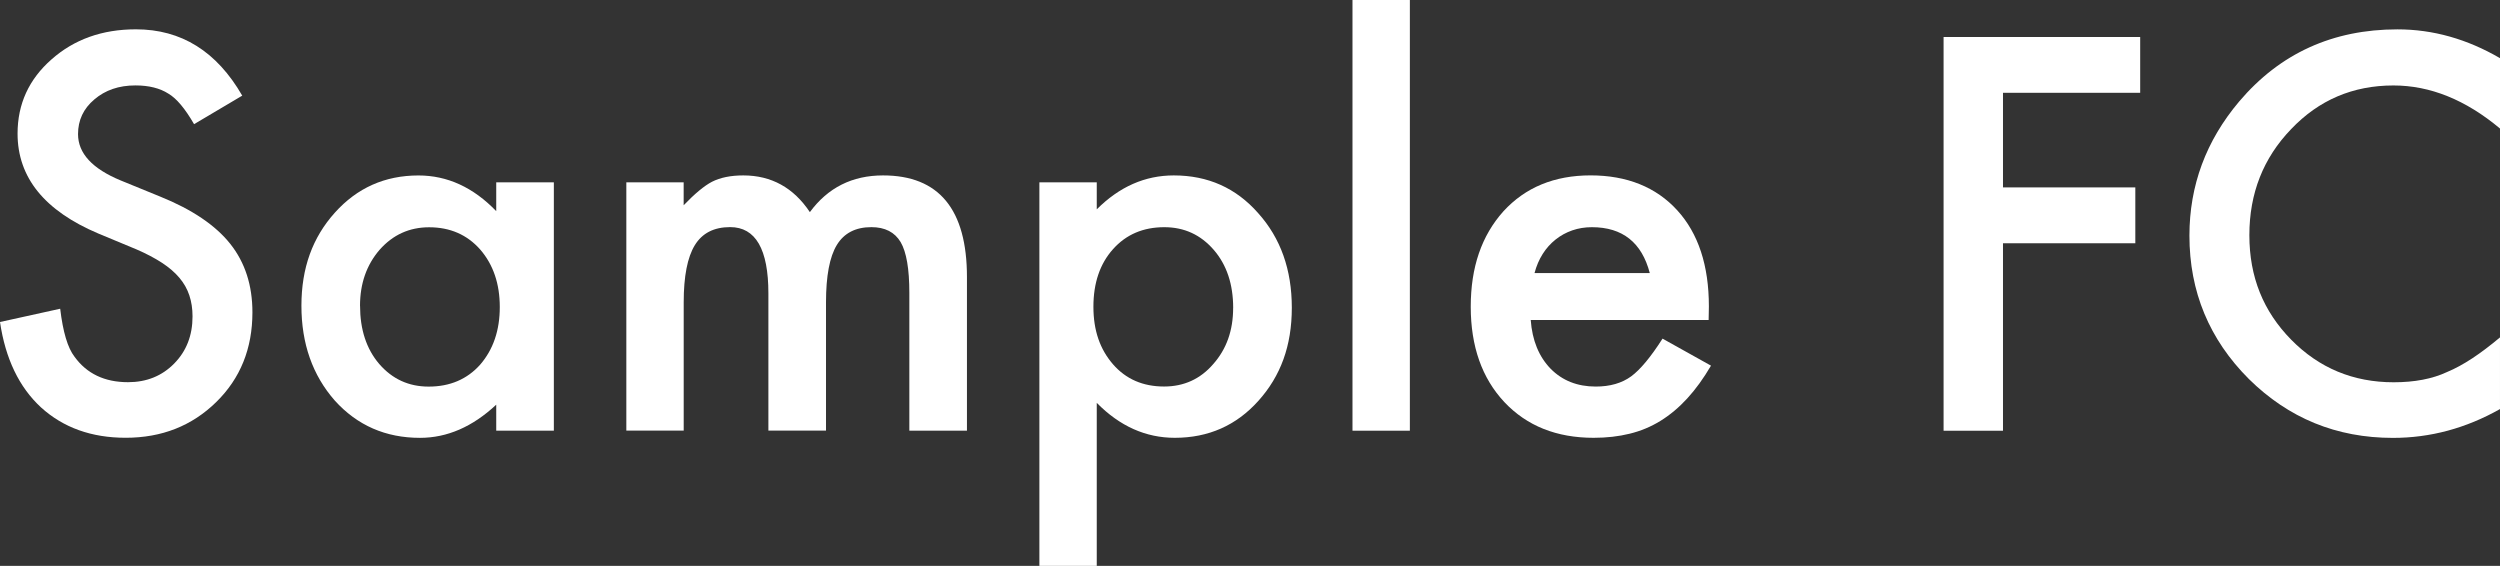
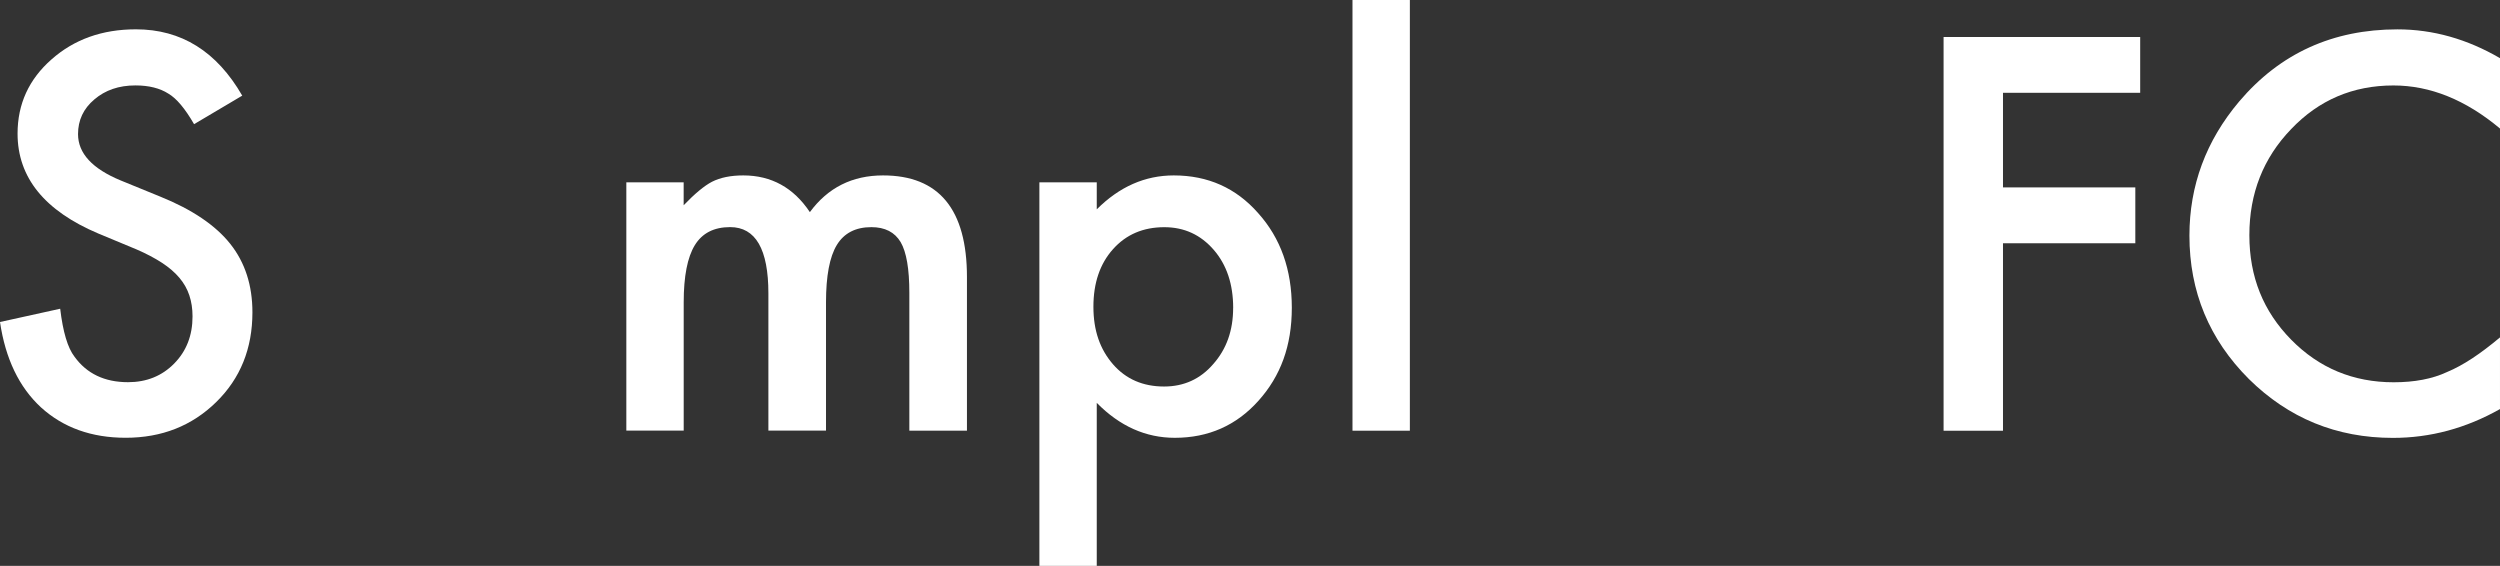
<svg xmlns="http://www.w3.org/2000/svg" id="_レイヤー_2" viewBox="0 0 612.26 138.58">
  <rect x="0" y="0" width="612.26" height="138.58" fill="#333333" stroke="none" />
  <defs>
    <style>.cls-1{fill:#fff;}</style>
  </defs>
  <g id="_レイヤー_1-2">
    <path class="cls-1" d="m59.33,23.42l-11.8,6.99c-2.21-3.83-4.31-6.33-6.31-7.49-2.08-1.33-4.77-2-8.06-2-4.04,0-7.39,1.15-10.05,3.43-2.67,2.25-4,5.08-4,8.49,0,4.71,3.5,8.49,10.49,11.37l9.62,3.93c7.83,3.16,13.55,7.03,17.17,11.58,3.62,4.56,5.43,10.15,5.43,16.77,0,8.87-2.96,16.2-8.87,21.98-5.95,5.83-13.34,8.74-22.17,8.74-8.37,0-15.28-2.48-20.73-7.43-5.37-4.95-8.72-11.93-10.05-20.92l14.74-3.25c.67,5.66,1.83,9.58,3.5,11.74,3,4.16,7.37,6.25,13.11,6.25,4.54,0,8.31-1.52,11.3-4.56,3-3.04,4.5-6.89,4.5-11.55,0-1.87-.26-3.59-.78-5.15-.52-1.56-1.33-3-2.44-4.31-1.1-1.31-2.53-2.54-4.28-3.68-1.75-1.14-3.83-2.24-6.24-3.28l-9.31-3.87c-13.2-5.58-19.8-13.74-19.8-24.48,0-7.24,2.77-13.3,8.31-18.17,5.54-4.91,12.43-7.37,20.67-7.37,11.12,0,19.8,5.41,26.04,16.24Z" />
-     <path class="cls-1" d="m121.53,44.65h14.11v60.83h-14.11v-6.37c-5.79,5.41-12.01,8.12-18.67,8.12-8.41,0-15.36-3.04-20.86-9.12-5.45-6.2-8.18-13.95-8.18-23.23s2.73-16.72,8.18-22.79c5.45-6.08,12.28-9.12,20.48-9.12,7.08,0,13.43,2.91,19.05,8.74v-7.06Zm-33.35,30.23c0,5.83,1.56,10.58,4.68,14.24,3.21,3.71,7.24,5.56,12.12,5.56,5.2,0,9.41-1.79,12.61-5.37,3.21-3.71,4.81-8.41,4.81-14.11s-1.6-10.41-4.81-14.11c-3.21-3.62-7.37-5.43-12.49-5.43-4.83,0-8.87,1.83-12.12,5.5-3.21,3.71-4.81,8.29-4.81,13.74Z" />
    <path class="cls-1" d="m153.38,44.65h14.05v5.62c2.71-2.83,5.02-4.75,6.93-5.75,2.04-1.04,4.6-1.56,7.68-1.56,6.87,0,12.3,3,16.3,8.99,4.41-6,10.39-8.99,17.92-8.99,13.7,0,20.55,8.31,20.55,24.92v37.59h-14.11v-33.79c0-5.83-.71-9.95-2.12-12.37-1.46-2.46-3.85-3.68-7.18-3.68-3.87,0-6.69,1.46-8.46,4.37-1.77,2.91-2.65,7.6-2.65,14.05v31.41h-14.11v-33.6c0-10.82-3.12-16.24-9.37-16.24-3.96,0-6.84,1.48-8.65,4.43-1.81,2.96-2.72,7.62-2.72,13.99v31.41h-14.05v-60.83Z" />
    <path class="cls-1" d="m268.6,138.58h-14.05V44.65h14.05v6.62c5.54-5.54,11.82-8.31,18.86-8.31,8.37,0,15.26,3.08,20.67,9.24,5.5,6.12,8.24,13.84,8.24,23.17s-2.73,16.72-8.18,22.79c-5.41,6.04-12.24,9.06-20.48,9.06-7.12,0-13.49-2.85-19.11-8.56v39.91Zm33.41-63.14c0-5.83-1.58-10.57-4.75-14.24-3.21-3.71-7.24-5.56-12.12-5.56-5.16,0-9.35,1.79-12.55,5.37-3.21,3.58-4.81,8.29-4.81,14.11s1.6,10.41,4.81,14.11c3.16,3.62,7.33,5.43,12.49,5.43,4.87,0,8.89-1.83,12.05-5.5,3.25-3.66,4.87-8.24,4.87-13.74Z" />
    <path class="cls-1" d="m345.28,0v105.48h-14.05V0h14.05Z" />
-     <path class="cls-1" d="m418.47,78.37h-43.59c.37,5,2,8.97,4.87,11.93,2.87,2.91,6.56,4.37,11.05,4.37,3.5,0,6.39-.83,8.68-2.5,2.25-1.66,4.81-4.75,7.68-9.24l11.87,6.62c-1.83,3.12-3.77,5.8-5.81,8.02-2.04,2.23-4.23,4.06-6.56,5.5-2.33,1.44-4.85,2.49-7.56,3.15-2.71.67-5.64,1-8.81,1-9.08,0-16.36-2.91-21.86-8.74-5.5-5.87-8.24-13.66-8.24-23.36s2.66-17.4,7.99-23.36c5.37-5.87,12.49-8.81,21.36-8.81s16.03,2.85,21.23,8.56c5.16,5.66,7.74,13.51,7.74,23.54l-.06,3.31Zm-14.43-11.49c-1.96-7.49-6.68-11.24-14.18-11.24-1.71,0-3.31.26-4.81.78-1.5.52-2.86,1.27-4.09,2.25-1.23.98-2.28,2.15-3.15,3.53-.87,1.37-1.54,2.94-2,4.68h28.23Z" />
    <path class="cls-1" d="m524.14,22.73h-33.6v23.17h32.41v13.68h-32.41v45.9h-14.55V9.06h48.15v13.68Z" />
-     <path class="cls-1" d="m612.26,14.24v17.24c-8.41-7.04-17.11-10.55-26.1-10.55-9.91,0-18.26,3.56-25.04,10.68-6.83,7.08-10.24,15.74-10.24,25.98s3.41,18.65,10.24,25.6c6.83,6.95,15.2,10.43,25.1,10.43,5.12,0,9.47-.83,13.05-2.5,2-.83,4.07-1.96,6.21-3.37,2.14-1.41,4.4-3.12,6.78-5.12v17.55c-8.33,4.71-17.07,7.06-26.23,7.06-13.78,0-25.54-4.81-35.28-14.43-9.7-9.7-14.55-21.4-14.55-35.1,0-12.28,4.06-23.23,12.18-32.85,9.99-11.78,22.92-17.67,38.78-17.67,8.66,0,17.03,2.35,25.11,7.06Z" />
+     <path class="cls-1" d="m612.26,14.24v17.24c-8.41-7.04-17.11-10.55-26.1-10.55-9.91,0-18.26,3.56-25.04,10.68-6.83,7.08-10.24,15.74-10.24,25.98s3.41,18.65,10.24,25.6c6.83,6.95,15.2,10.43,25.1,10.43,5.12,0,9.47-.83,13.05-2.5,2-.83,4.07-1.96,6.21-3.37,2.14-1.41,4.4-3.12,6.78-5.12v17.55c-8.33,4.71-17.07,7.06-26.23,7.06-13.78,0-25.54-4.81-35.28-14.43-9.7-9.7-14.55-21.4-14.55-35.1,0-12.28,4.06-23.23,12.18-32.85,9.99-11.78,22.92-17.67,38.78-17.67,8.66,0,17.03,2.35,25.11,7.06" />
  </g>
</svg>